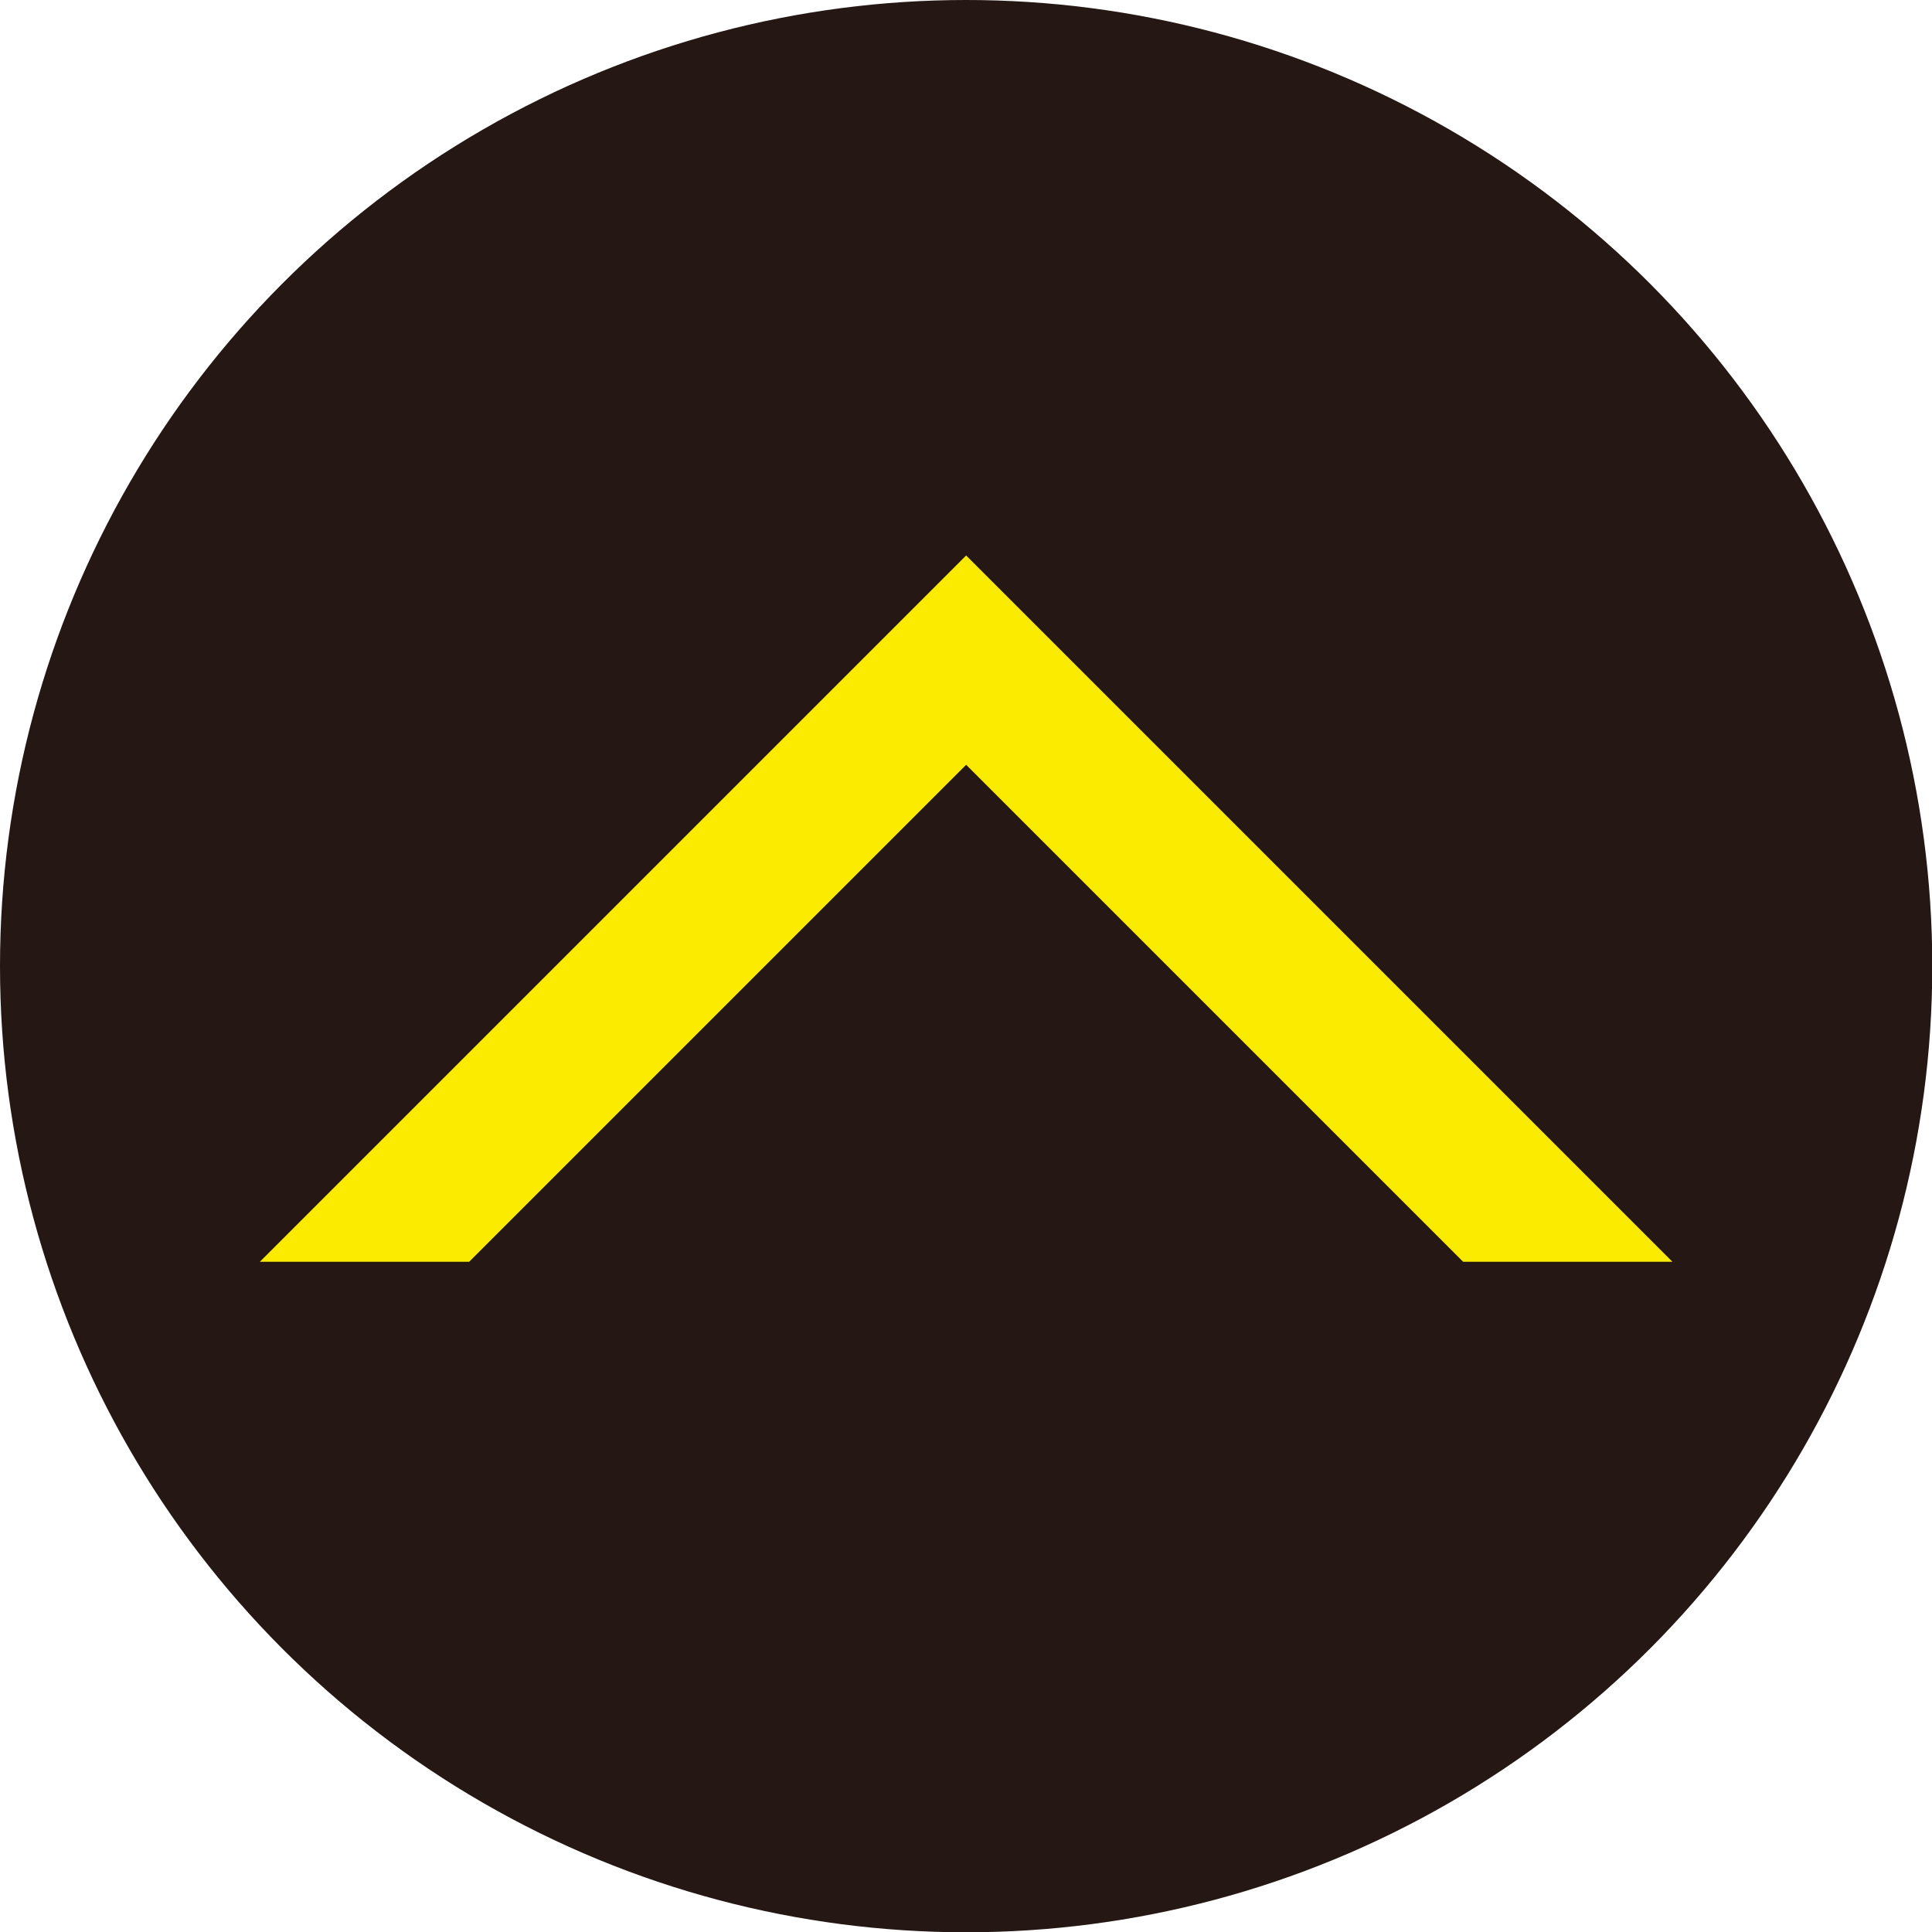
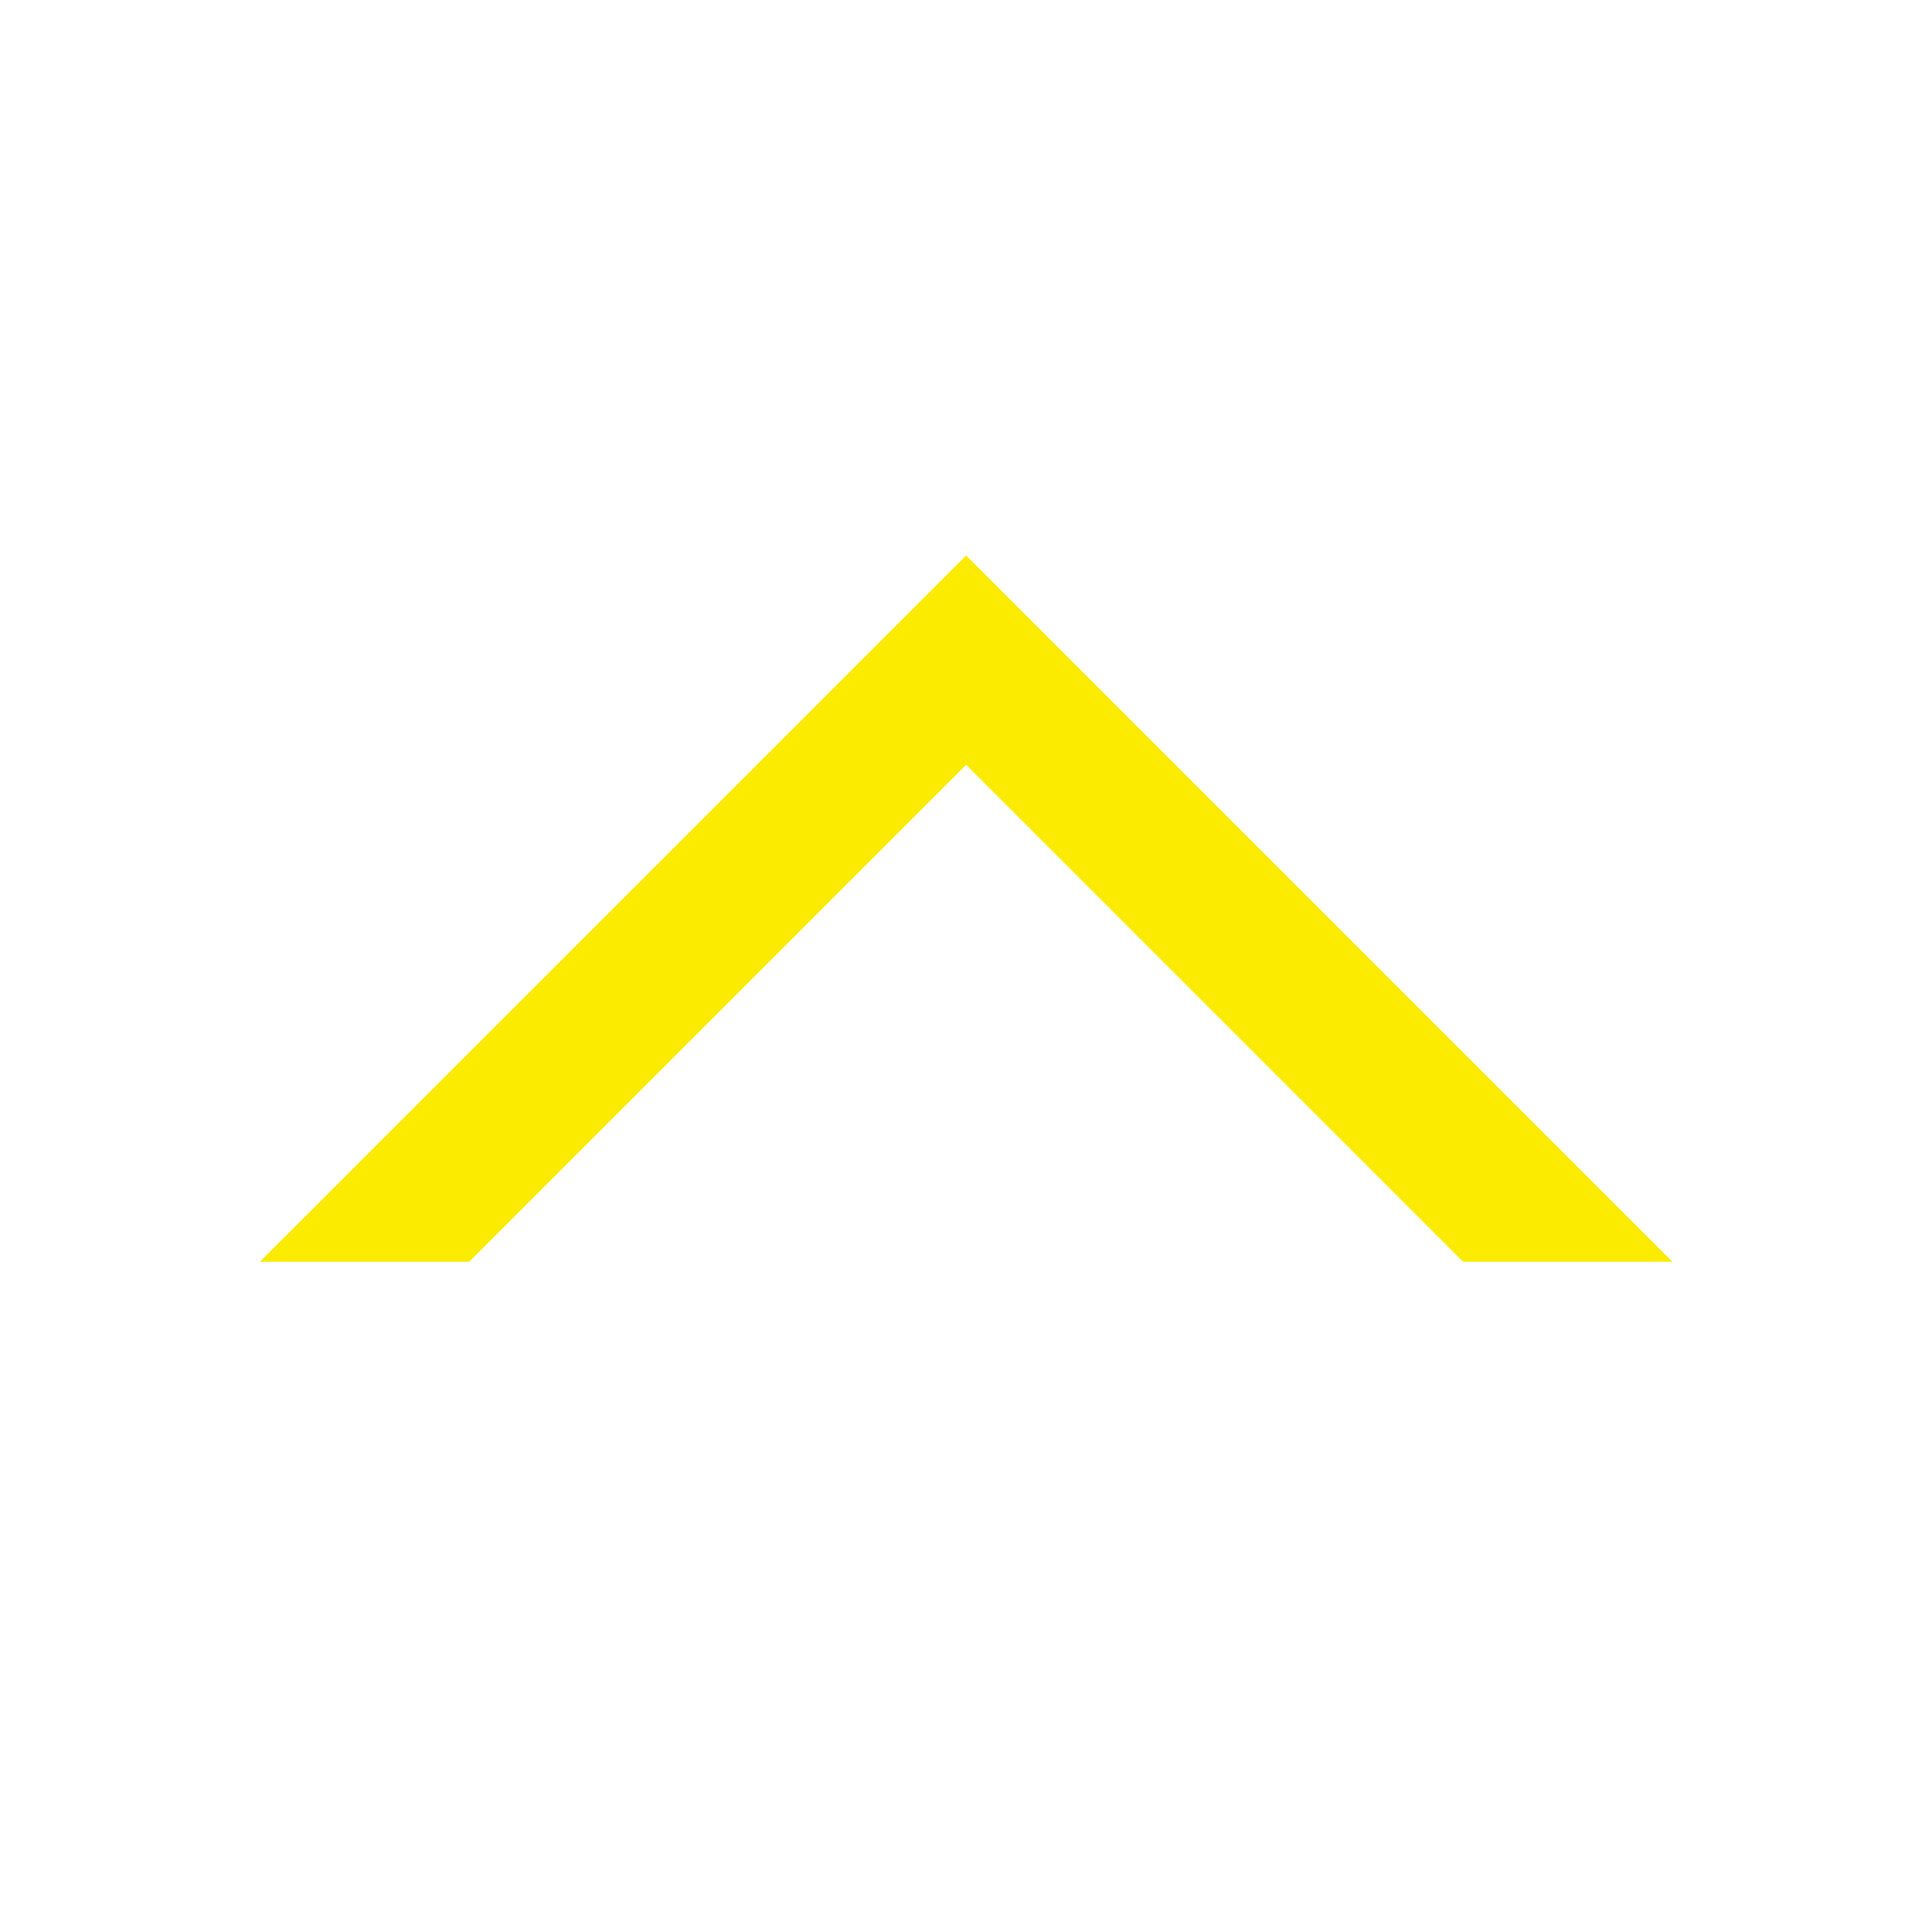
<svg xmlns="http://www.w3.org/2000/svg" id="uuid-e9faf082-2325-4a70-bc22-7e03e72319f1" data-name="レイヤー 1" viewBox="0 0 68.03 68.03">
  <defs>
    <style>
      .uuid-6d3a0db9-39a2-4b98-93f4-a29e79b3afa5 {
        fill: #faeb00;
      }

      .uuid-59be0c14-83c8-4dac-a879-d818ec430d33 {
        fill: #251714;
      }
    </style>
  </defs>
-   <circle class="uuid-59be0c14-83c8-4dac-a879-d818ec430d33" cx="34.02" cy="34.02" r="34.02" />
  <polygon class="uuid-6d3a0db9-39a2-4b98-93f4-a29e79b3afa5" points="34.02 26.93 51.52 44.43 58.89 44.43 34.02 19.56 9.15 44.43 16.52 44.43 34.02 26.93" />
</svg>